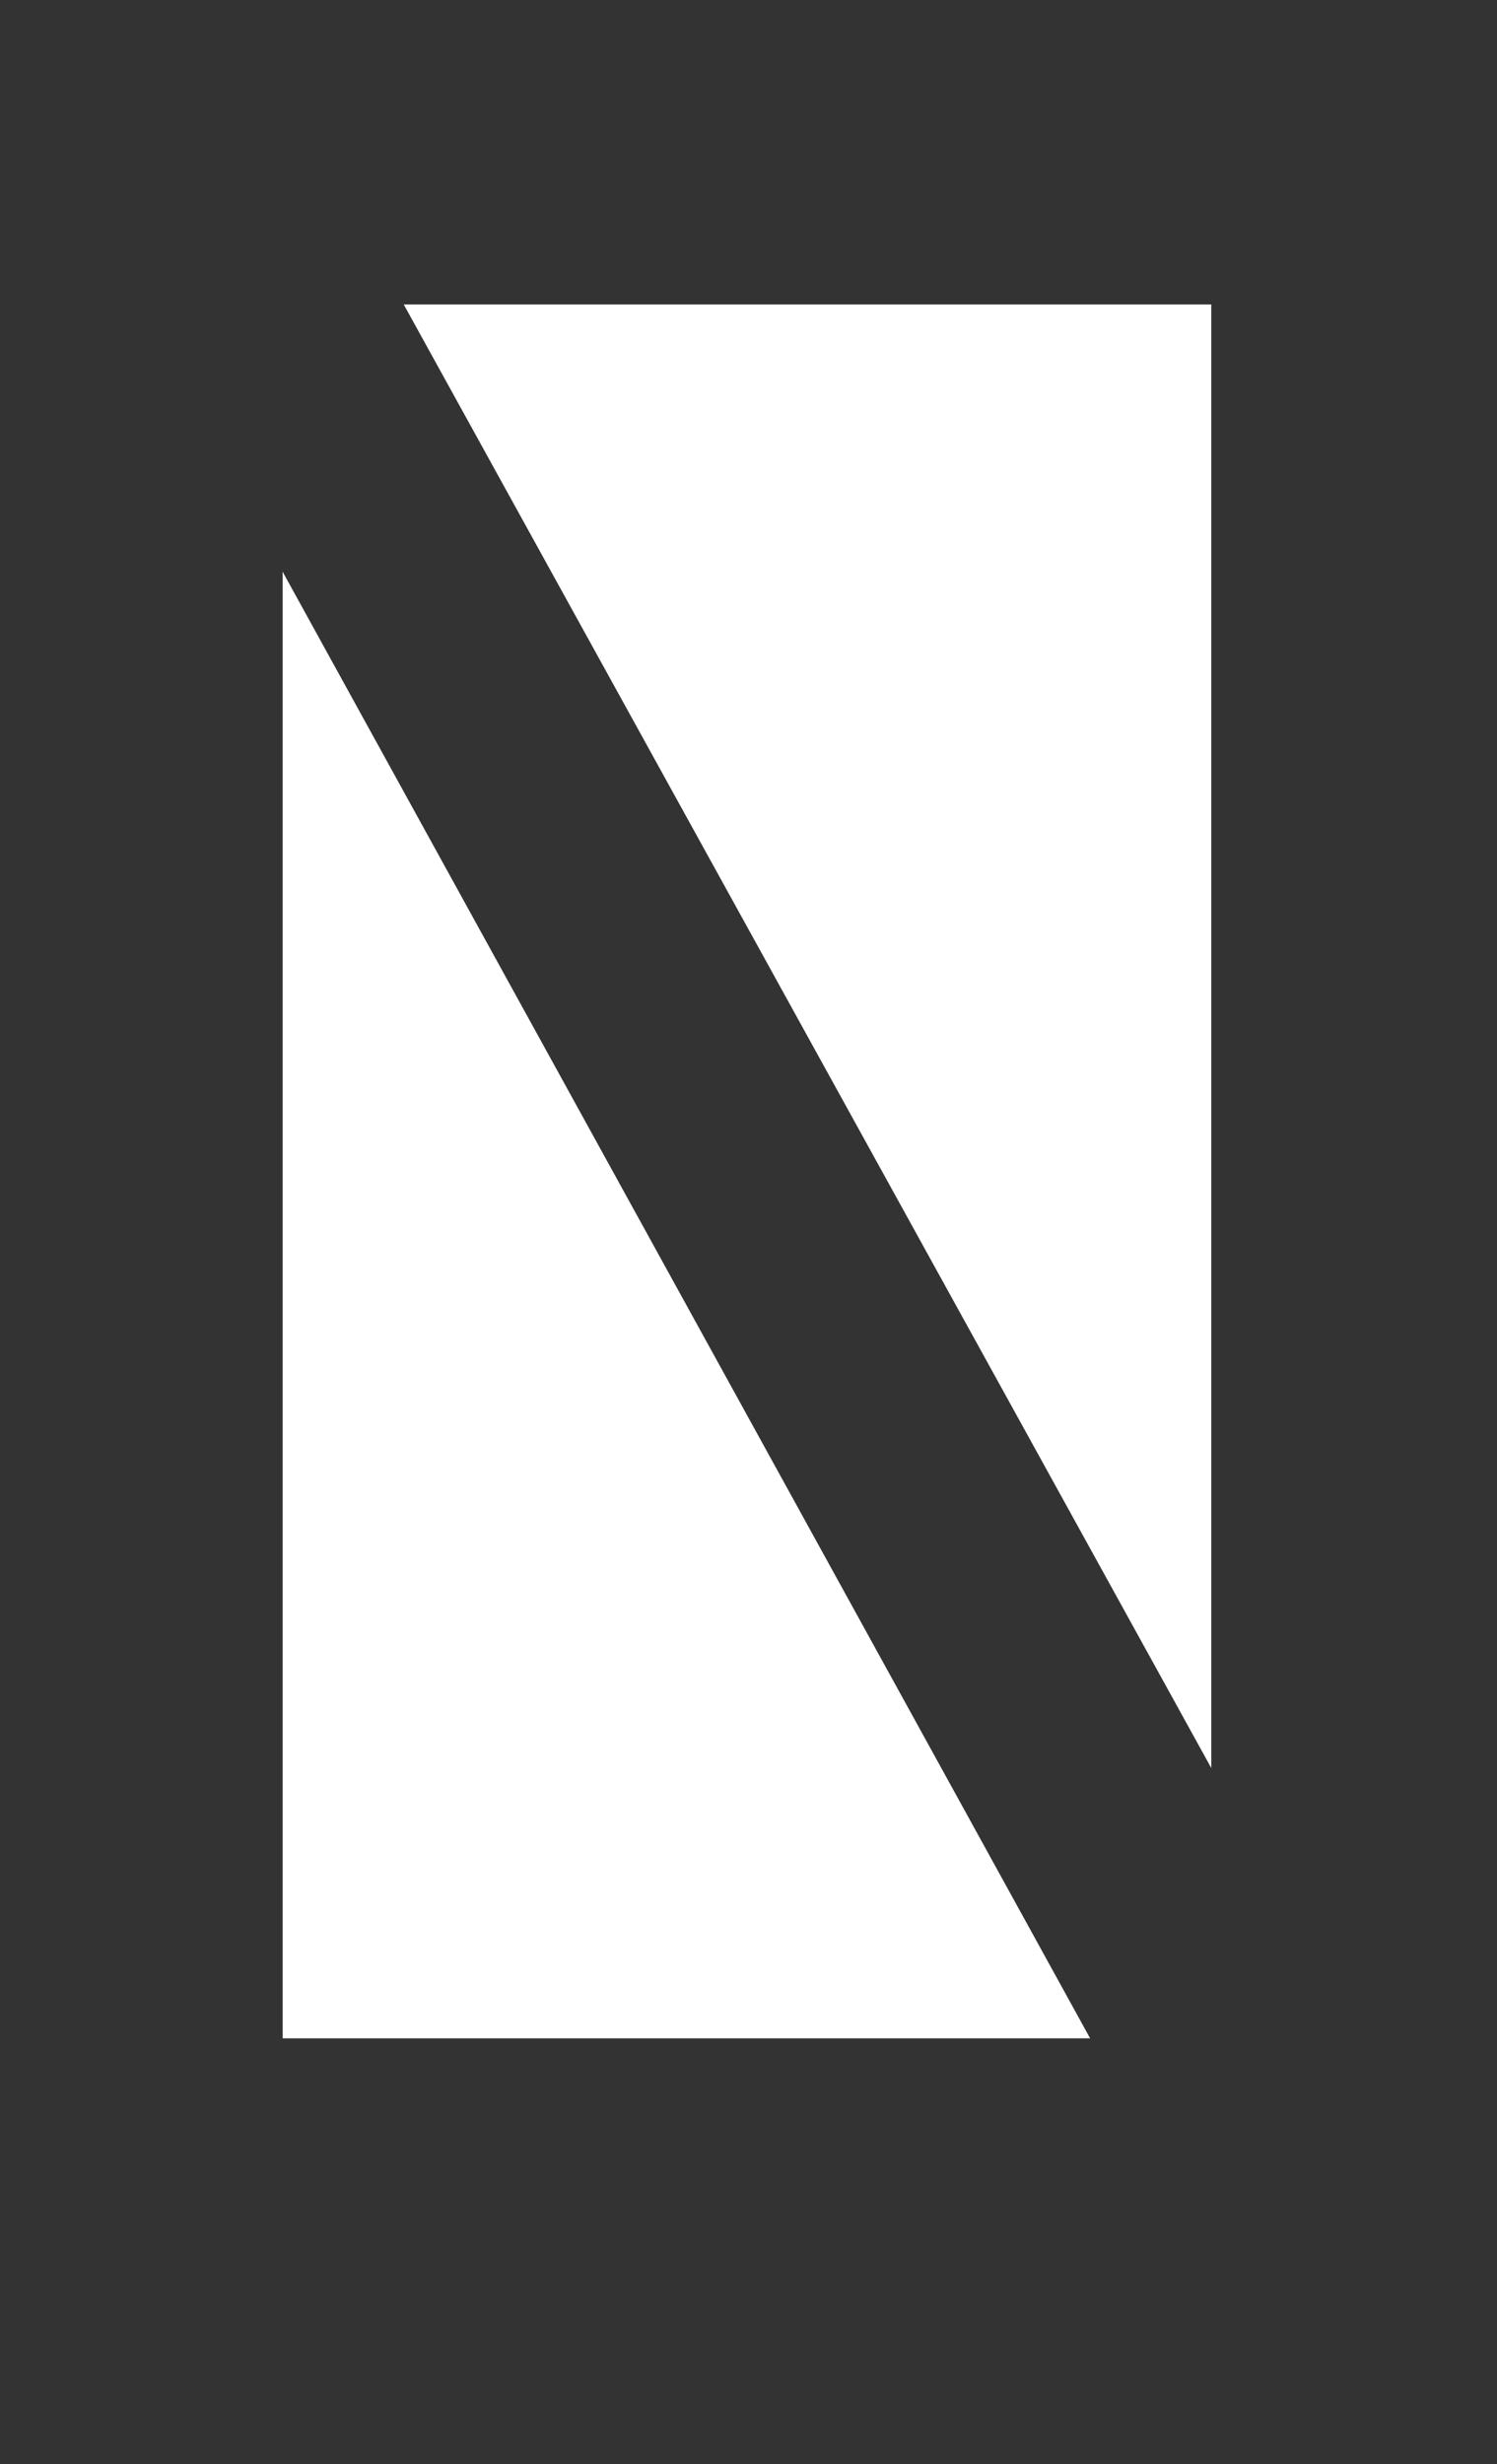
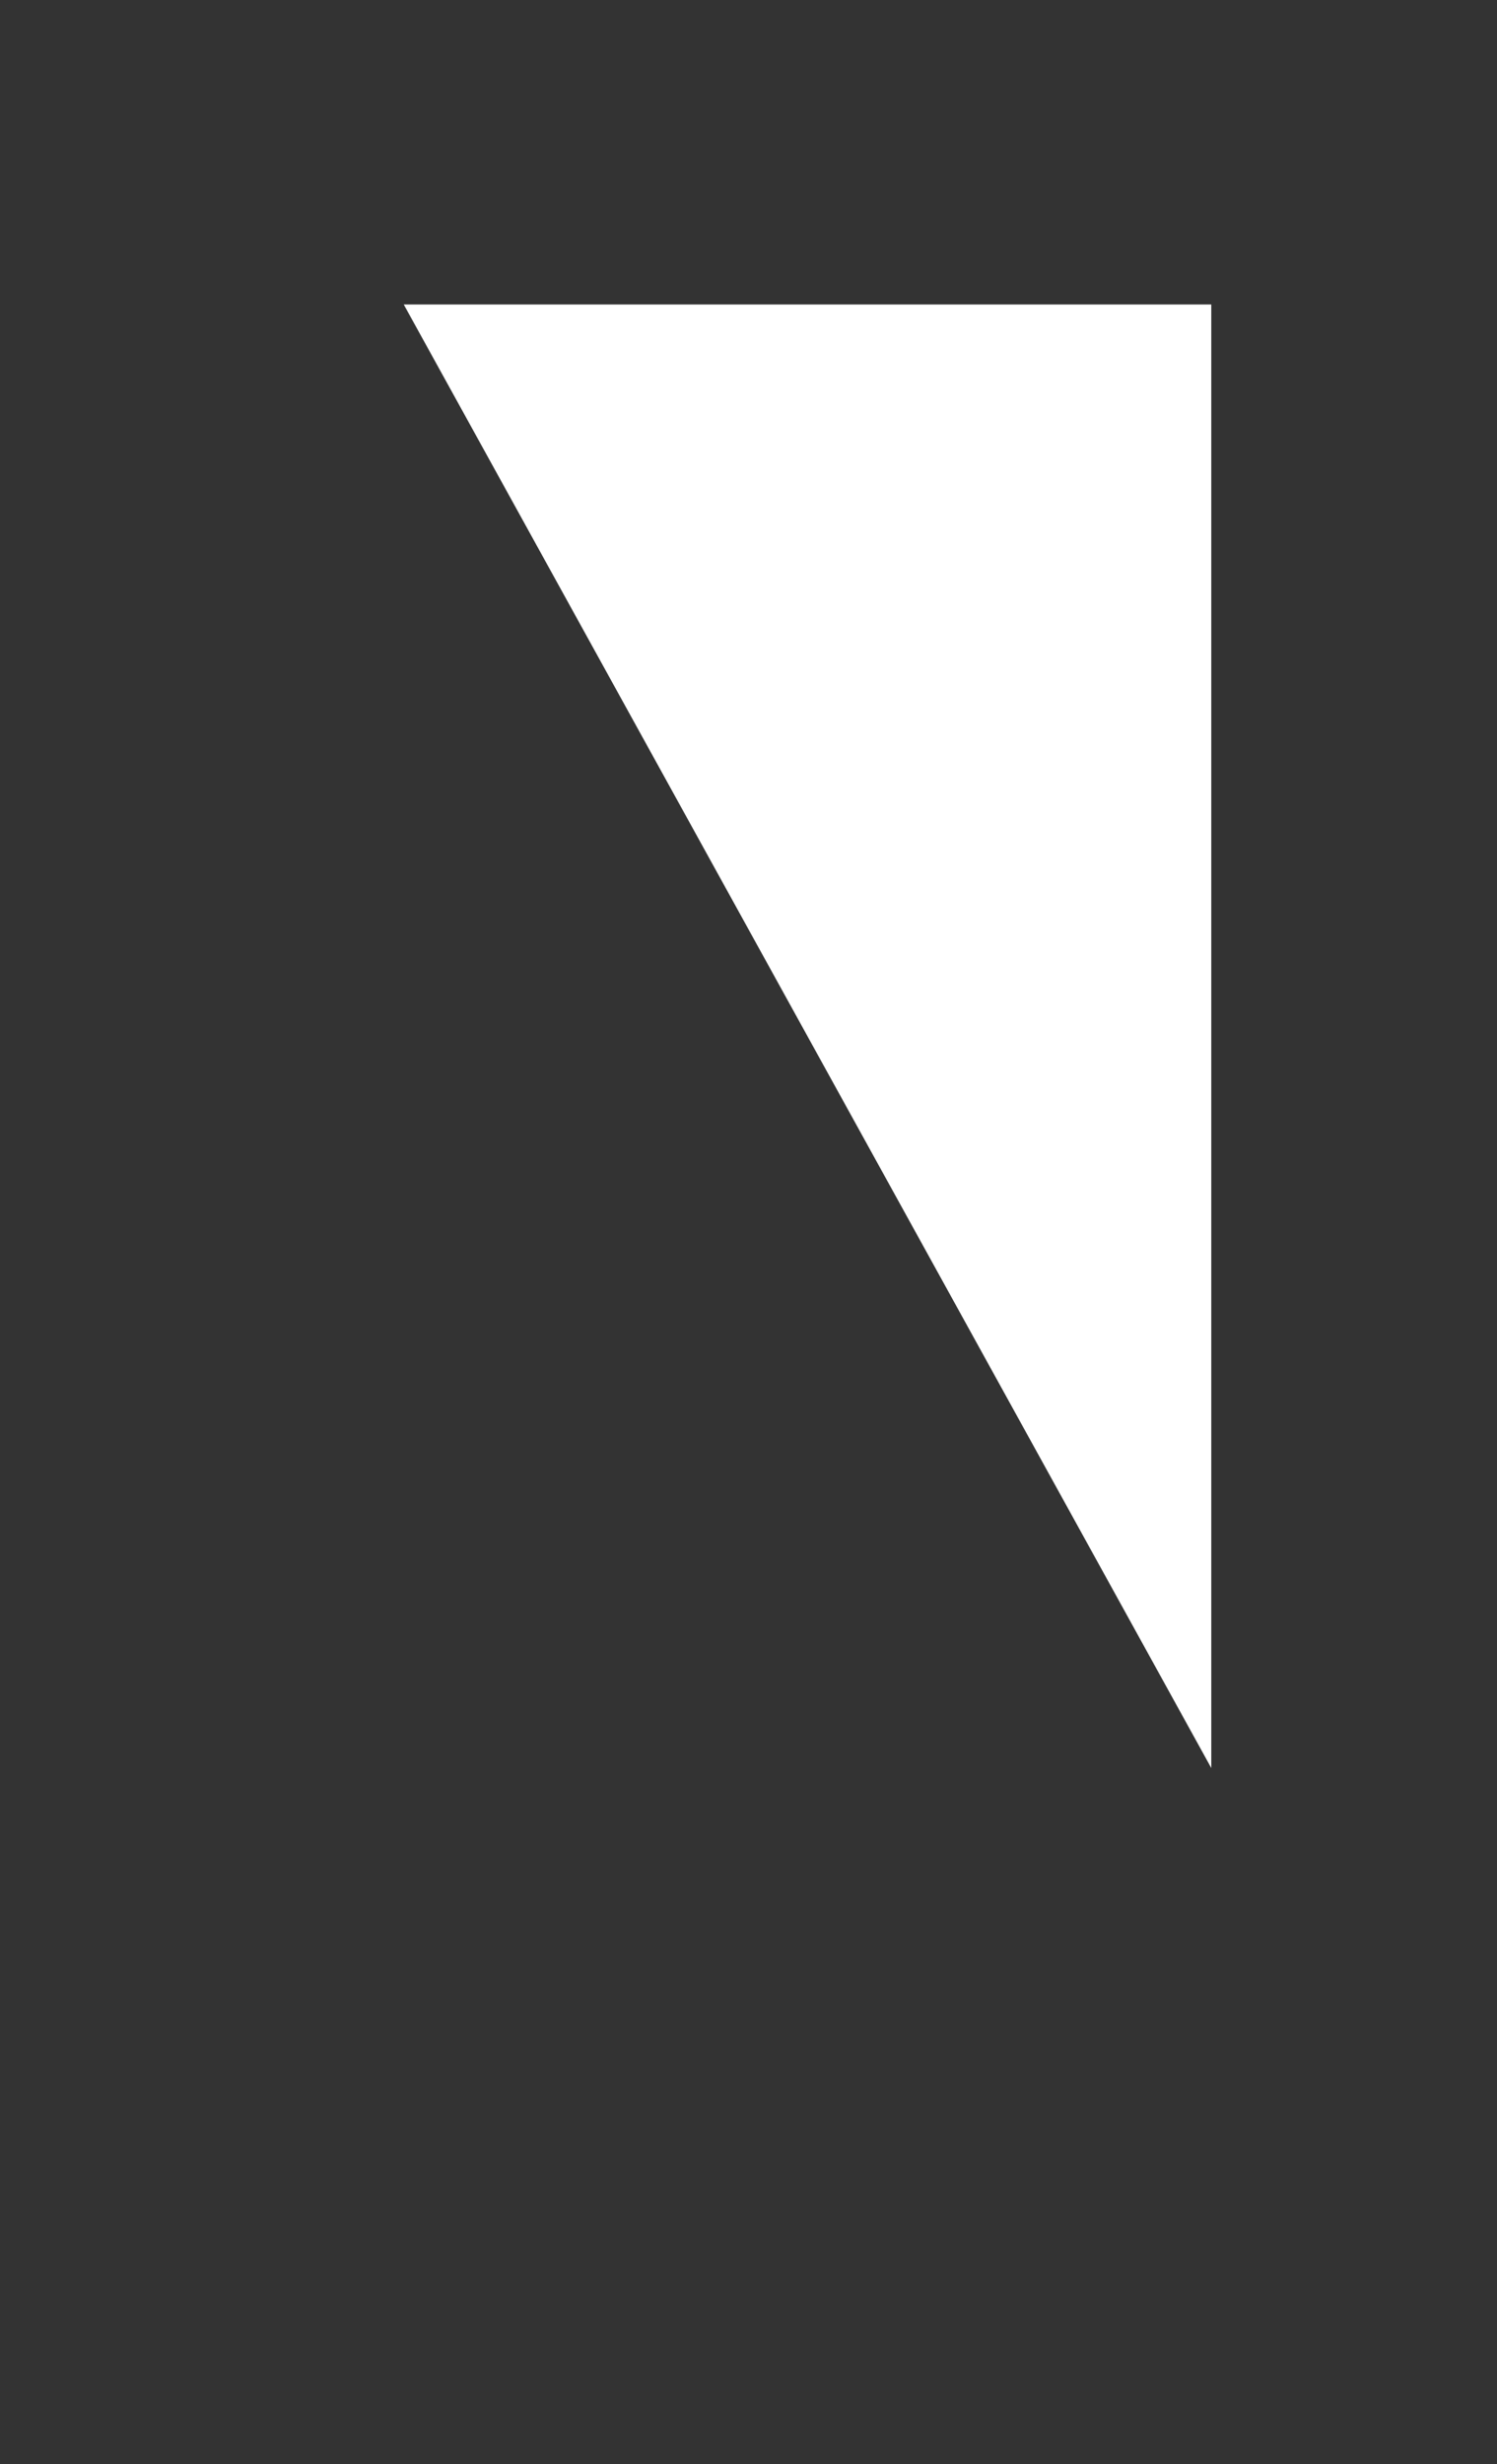
<svg xmlns="http://www.w3.org/2000/svg" version="1.1" id="Capa_1" x="0px" y="0px" viewBox="0 0 48.2 79.3" style="enable-background:new 0 0 48.2 79.3;" xml:space="preserve">
  <rect x="0" y="0" width="48.2" height="79.3" fill="#333333" stroke="none" />
  <style type="text/css">
	.st0{fill:#FFFFFF;}
</style>
  <g>
    <g id="XMLID_35_">
-       <polygon class="st0" points="9.1,65.6 35.1,65.6 9.1,18.4   " />
-     </g>
+       </g>
    <g id="XMLID_34_">
      <polygon class="st0" points="39,9.8 13,9.8 39,56.9   " />
    </g>
  </g>
</svg>